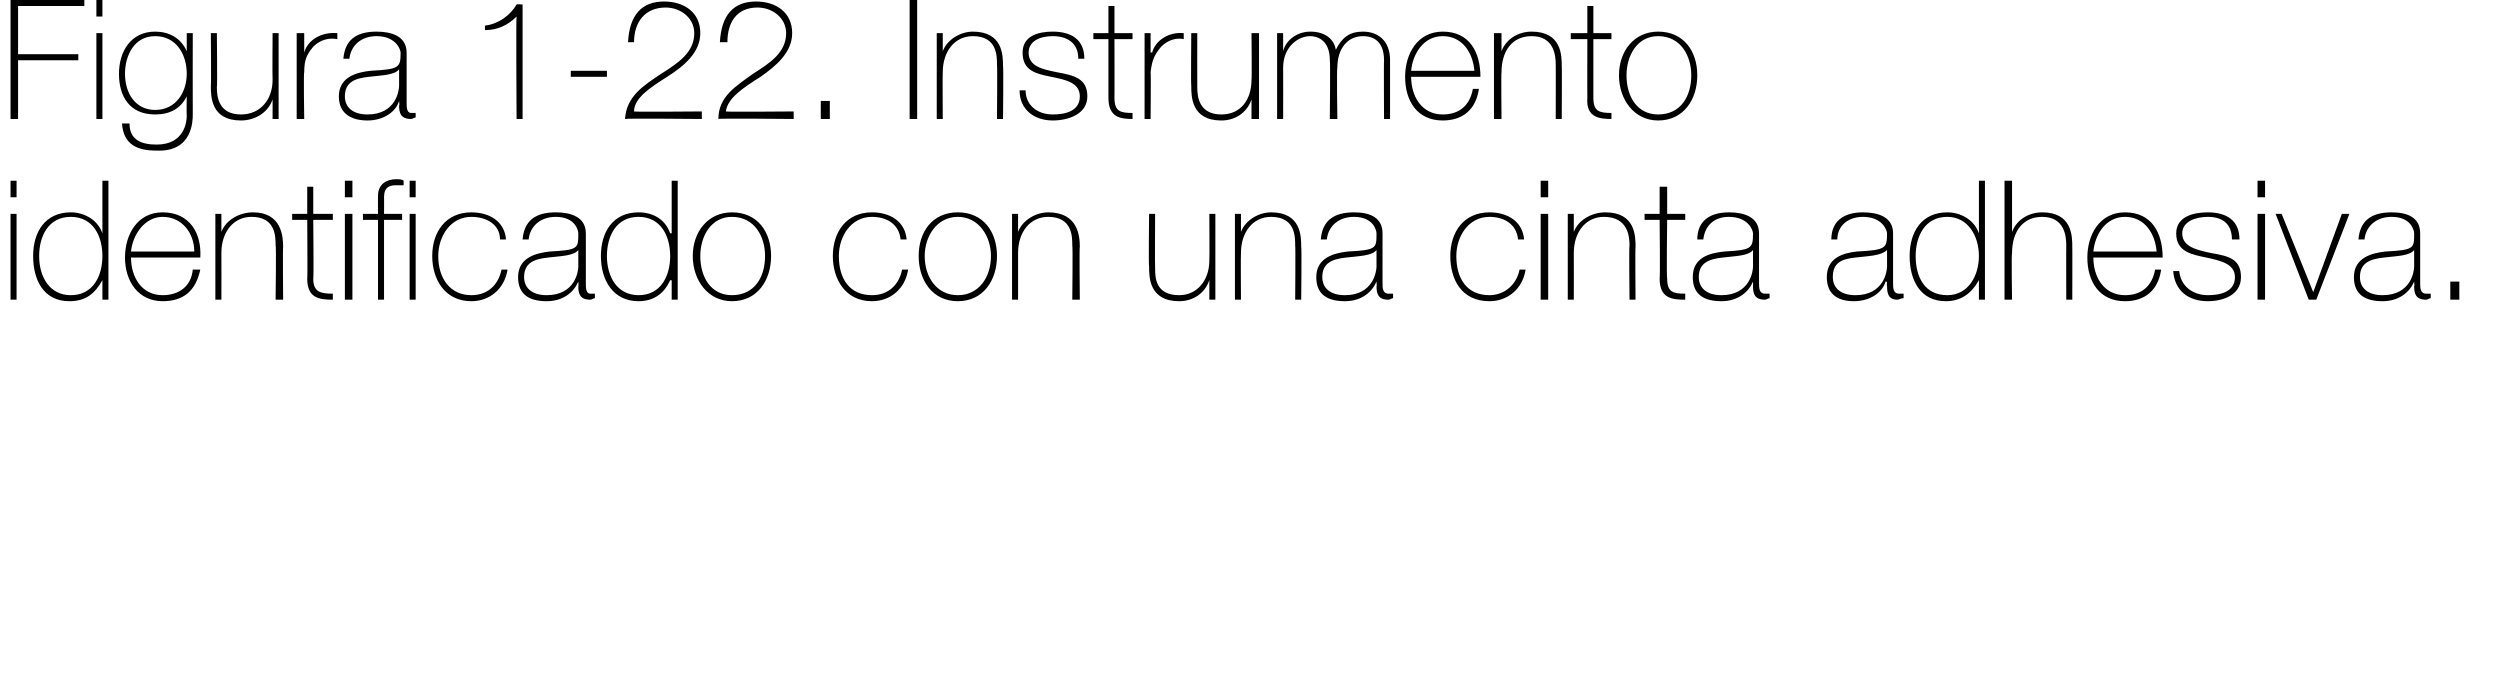
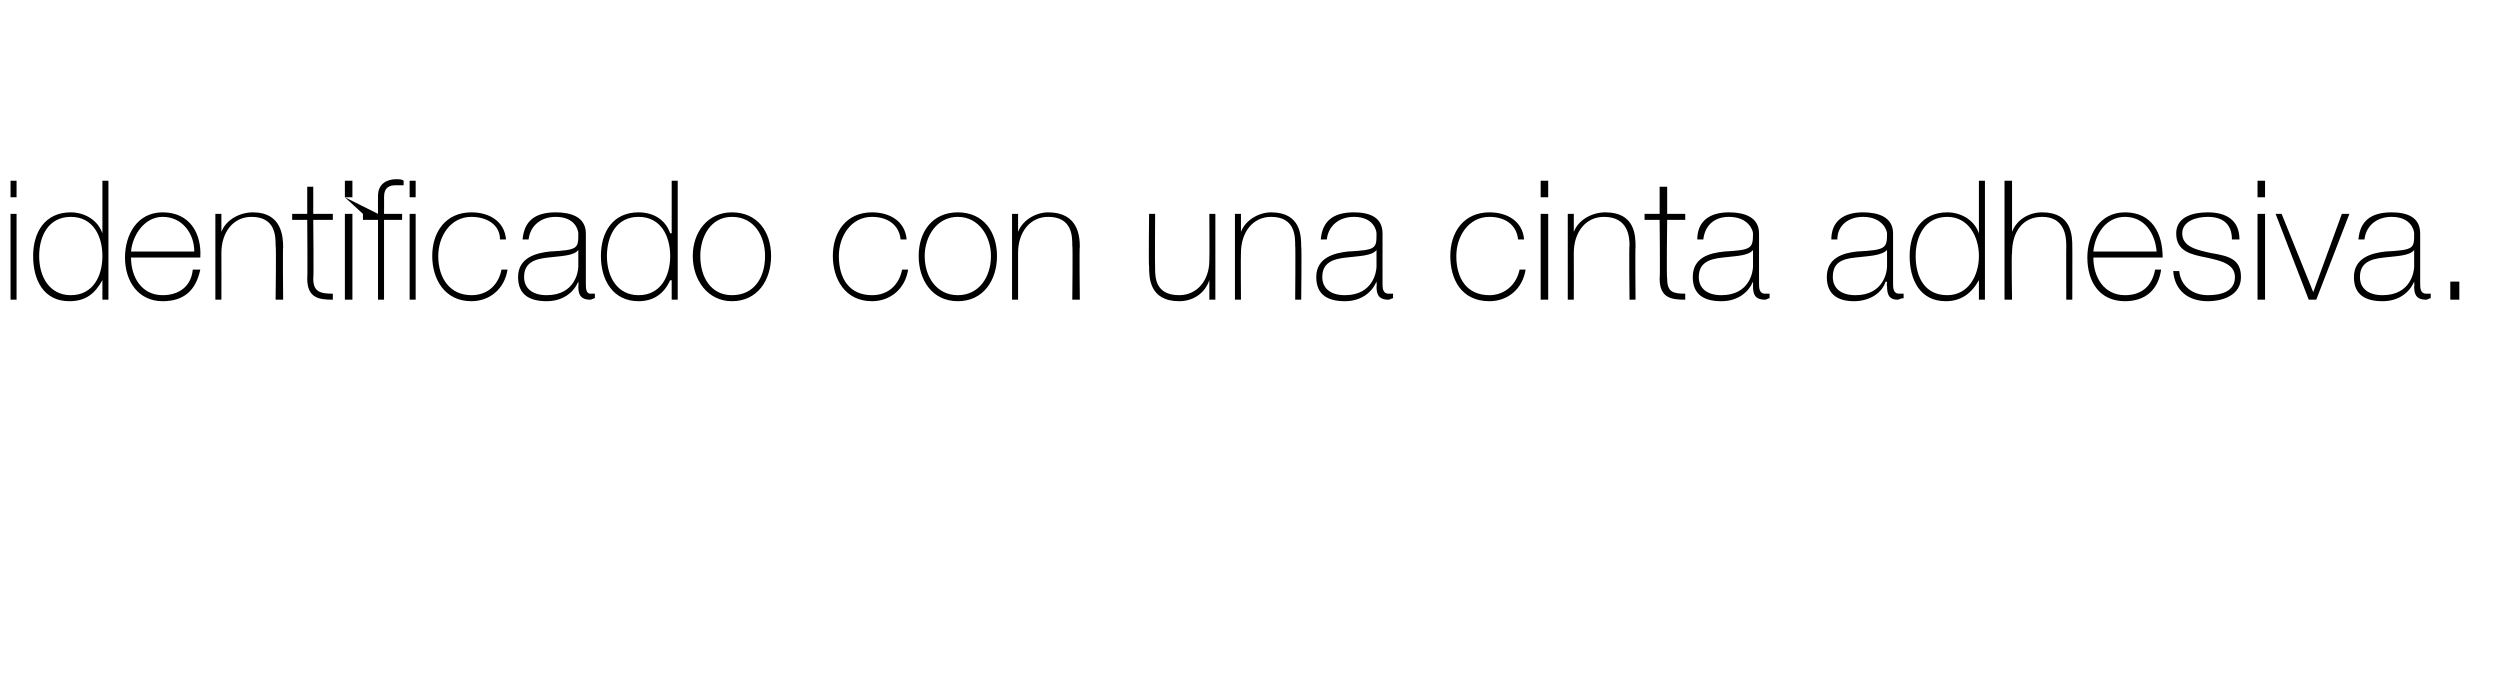
<svg xmlns="http://www.w3.org/2000/svg" version="1.1" width="166px" height="45.1px" viewBox="0 0 166 45.1">
  <desc>Figura 1-22 Instrumento identificado con una cinta adhesiva</desc>
  <defs />
  <g id="Polygon27637">
-     <path d="M 0.7 19.9 L 0.7 14.2 L 1.1 14.2 L 1.1 19.9 L 0.7 19.9 Z M 0.7 13.1 L 0.7 12 L 1.1 12 L 1.1 13.1 L 0.7 13.1 Z M 6.8 17 C 6.8 15.7 6.2 14.4 4.7 14.4 C 3.2 14.4 2.6 15.7 2.6 17 C 2.6 18.4 3.3 19.6 4.7 19.6 C 6.2 19.6 6.8 18.3 6.8 17 Z M 6.8 18.6 C 6.8 18.6 6.81 18.64 6.8 18.6 C 6.3 19.5 5.7 20 4.6 20 C 2.9 20 2.2 18.6 2.2 17 C 2.2 15.4 3 14.1 4.7 14.1 C 5.6 14.1 6.5 14.6 6.8 15.5 C 6.81 15.46 6.8 15.5 6.8 15.5 L 6.8 12 L 7.2 12 L 7.2 19.9 L 6.8 19.9 L 6.8 18.6 Z M 8.7 17.1 C 8.7 18.4 9.4 19.6 10.8 19.6 C 11.9 19.6 12.7 19 12.8 17.9 C 12.8 17.9 13.3 17.9 13.3 17.9 C 13 19.3 12.2 20 10.8 20 C 9.2 20 8.3 18.7 8.3 17.1 C 8.3 15.6 9.1 14.1 10.8 14.1 C 12.6 14.1 13.4 15.5 13.3 17.1 C 13.3 17.1 8.7 17.1 8.7 17.1 Z M 12.9 16.7 C 12.9 15.5 12.1 14.4 10.8 14.4 C 9.6 14.4 8.8 15.6 8.7 16.7 C 8.7 16.7 12.9 16.7 12.9 16.7 Z M 14.3 14.2 L 14.7 14.2 L 14.7 15.4 C 14.7 15.4 14.73 15.41 14.7 15.4 C 15 14.6 15.9 14.1 16.8 14.1 C 18.7 14.1 18.8 15.7 18.8 16.4 C 18.77 16.36 18.8 19.9 18.8 19.9 L 18.3 19.9 C 18.3 19.9 18.35 16.28 18.3 16.3 C 18.3 15.7 18.3 14.4 16.7 14.4 C 15.5 14.4 14.7 15.4 14.7 16.8 C 14.71 16.8 14.7 19.9 14.7 19.9 L 14.3 19.9 L 14.3 14.2 Z M 22.1 14.6 L 20.8 14.6 C 20.8 14.6 20.84 18.51 20.8 18.5 C 20.8 19.4 21.3 19.5 22.1 19.5 C 22.1 19.5 22.1 19.9 22.1 19.9 C 21.2 19.9 20.4 19.8 20.4 18.5 C 20.43 18.51 20.4 14.6 20.4 14.6 L 19.4 14.6 L 19.4 14.2 L 20.4 14.2 L 20.4 12.4 L 20.8 12.4 L 20.8 14.2 L 22.1 14.2 L 22.1 14.6 Z M 22.9 19.9 L 22.9 14.2 L 23.4 14.2 L 23.4 19.9 L 22.9 19.9 Z M 22.9 13.1 L 22.9 12 L 23.4 12 L 23.4 13.1 L 22.9 13.1 Z M 24.1 14.2 L 25.1 14.2 C 25.1 14.2 25.09 13.03 25.1 13 C 25.1 12.2 25.7 11.9 26.3 11.9 C 26.5 11.9 26.7 11.9 26.8 12 C 26.8 12 26.8 12.3 26.8 12.3 C 26.7 12.3 26.5 12.3 26.3 12.3 C 25.9 12.3 25.5 12.4 25.5 13.1 C 25.51 13.07 25.5 14.2 25.5 14.2 L 26.7 14.2 L 26.7 14.6 L 25.5 14.6 L 25.5 19.9 L 25.1 19.9 L 25.1 14.6 L 24.1 14.6 L 24.1 14.2 Z M 27.2 12 L 27.6 12 L 27.6 13.1 L 27.2 13.1 L 27.2 12 Z M 27.2 14.2 L 27.6 14.2 L 27.6 19.9 L 27.2 19.9 L 27.2 14.2 Z M 33.2 15.9 C 33.2 14.9 32.3 14.4 31.3 14.4 C 29.9 14.4 29.1 15.7 29.1 17 C 29.1 18.5 29.9 19.6 31.3 19.6 C 32.4 19.6 33.1 18.9 33.3 17.9 C 33.3 17.9 33.7 17.9 33.7 17.9 C 33.5 19.2 32.5 20 31.3 20 C 29.5 20 28.7 18.5 28.7 17 C 28.7 15.4 29.6 14.1 31.3 14.1 C 32.5 14.1 33.5 14.7 33.6 15.9 C 33.6 15.9 33.2 15.9 33.2 15.9 Z M 38.4 16.6 C 38.1 17 37.2 17 36.4 17.1 C 35.4 17.2 34.8 17.5 34.8 18.4 C 34.8 19.1 35.3 19.6 36.3 19.6 C 38.2 19.6 38.4 18 38.4 17.7 C 38.4 17.7 38.4 16.6 38.4 16.6 Z M 38.9 18.8 C 38.9 19.1 38.9 19.5 39.2 19.5 C 39.3 19.5 39.4 19.5 39.5 19.5 C 39.5 19.5 39.5 19.8 39.5 19.8 C 39.4 19.8 39.3 19.9 39.2 19.9 C 38.5 19.9 38.4 19.5 38.4 19 C 38.43 19.03 38.4 18.7 38.4 18.7 C 38.4 18.7 38.41 18.73 38.4 18.7 C 38.1 19.4 37.4 20 36.3 20 C 35.2 20 34.4 19.6 34.4 18.4 C 34.4 17.1 35.6 16.8 36.5 16.7 C 38.4 16.6 38.4 16.5 38.4 15.5 C 38.4 15.3 38.2 14.4 36.9 14.4 C 35.9 14.4 35.2 15 35.1 15.9 C 35.1 15.9 34.7 15.9 34.7 15.9 C 34.8 14.7 35.5 14.1 36.9 14.1 C 37.9 14.1 38.9 14.4 38.9 15.5 C 38.9 15.5 38.9 18.8 38.9 18.8 Z M 44.5 17 C 44.5 15.7 43.9 14.4 42.4 14.4 C 40.9 14.4 40.3 15.7 40.3 17 C 40.3 18.4 41 19.6 42.4 19.6 C 43.9 19.6 44.5 18.3 44.5 17 Z M 44.6 18.6 C 44.6 18.6 44.53 18.64 44.5 18.6 C 44.1 19.5 43.4 20 42.4 20 C 40.7 20 39.9 18.6 39.9 17 C 39.9 15.4 40.7 14.1 42.4 14.1 C 43.4 14.1 44.2 14.6 44.5 15.5 C 44.53 15.46 44.6 15.5 44.6 15.5 L 44.6 12 L 45 12 L 45 19.9 L 44.6 19.9 L 44.6 18.6 Z M 48.6 14.1 C 50.3 14.1 51.2 15.4 51.2 17 C 51.2 18.6 50.3 20 48.6 20 C 47 20 46 18.6 46 17 C 46 15.4 47 14.1 48.6 14.1 Z M 48.6 19.6 C 50.1 19.6 50.8 18.4 50.8 17 C 50.8 15.7 50.1 14.4 48.6 14.4 C 47.2 14.4 46.5 15.7 46.5 17 C 46.5 18.4 47.2 19.6 48.6 19.6 Z M 59.8 15.9 C 59.7 14.9 58.9 14.4 57.9 14.4 C 56.5 14.4 55.7 15.7 55.7 17 C 55.7 18.5 56.4 19.6 57.9 19.6 C 59 19.6 59.7 18.9 59.9 17.9 C 59.9 17.9 60.3 17.9 60.3 17.9 C 60.1 19.2 59.1 20 57.9 20 C 56.1 20 55.3 18.5 55.3 17 C 55.3 15.4 56.2 14.1 57.9 14.1 C 59.1 14.1 60.1 14.7 60.2 15.9 C 60.2 15.9 59.8 15.9 59.8 15.9 Z M 63.6 14.1 C 65.3 14.1 66.2 15.4 66.2 17 C 66.2 18.6 65.3 20 63.6 20 C 61.9 20 61 18.6 61 17 C 61 15.4 61.9 14.1 63.6 14.1 Z M 63.6 19.6 C 65 19.6 65.8 18.4 65.8 17 C 65.8 15.7 65 14.4 63.6 14.4 C 62.2 14.4 61.4 15.7 61.4 17 C 61.4 18.4 62.2 19.6 63.6 19.6 Z M 67.2 14.2 L 67.6 14.2 L 67.6 15.4 C 67.6 15.4 67.62 15.41 67.6 15.4 C 67.9 14.6 68.8 14.1 69.6 14.1 C 71.6 14.1 71.7 15.7 71.7 16.4 C 71.66 16.36 71.7 19.9 71.7 19.9 L 71.2 19.9 C 71.2 19.9 71.24 16.28 71.2 16.3 C 71.2 15.7 71.2 14.4 69.6 14.4 C 68.4 14.4 67.6 15.4 67.6 16.8 C 67.6 16.8 67.6 19.9 67.6 19.9 L 67.2 19.9 L 67.2 14.2 Z M 80.7 19.9 L 80.3 19.9 L 80.3 18.6 C 80.3 18.6 80.3 18.64 80.3 18.6 C 80 19.5 79.2 20 78.3 20 C 76.3 20 76.3 18.4 76.3 17.7 C 76.26 17.7 76.3 14.2 76.3 14.2 L 76.7 14.2 C 76.7 14.2 76.68 17.78 76.7 17.8 C 76.7 18.4 76.7 19.6 78.3 19.6 C 79.5 19.6 80.3 18.6 80.3 17.3 C 80.32 17.26 80.3 14.2 80.3 14.2 L 80.7 14.2 L 80.7 19.9 Z M 82 14.2 L 82.4 14.2 L 82.4 15.4 C 82.4 15.4 82.41 15.41 82.4 15.4 C 82.7 14.6 83.6 14.1 84.4 14.1 C 86.4 14.1 86.4 15.7 86.4 16.4 C 86.44 16.36 86.4 19.9 86.4 19.9 L 86 19.9 C 86 19.9 86.03 16.28 86 16.3 C 86 15.7 86 14.4 84.4 14.4 C 83.2 14.4 82.4 15.4 82.4 16.8 C 82.38 16.8 82.4 19.9 82.4 19.9 L 82 19.9 L 82 14.2 Z M 91.4 16.6 C 91.1 17 90.2 17 89.4 17.1 C 88.4 17.2 87.8 17.5 87.8 18.4 C 87.8 19.1 88.3 19.6 89.3 19.6 C 91.2 19.6 91.4 18 91.4 17.7 C 91.4 17.7 91.4 16.6 91.4 16.6 Z M 91.8 18.8 C 91.8 19.1 91.8 19.5 92.2 19.5 C 92.3 19.5 92.4 19.5 92.5 19.5 C 92.5 19.5 92.5 19.8 92.5 19.8 C 92.4 19.8 92.3 19.9 92.2 19.9 C 91.5 19.9 91.4 19.5 91.4 19 C 91.43 19.03 91.4 18.7 91.4 18.7 C 91.4 18.7 91.41 18.73 91.4 18.7 C 91.1 19.4 90.4 20 89.3 20 C 88.2 20 87.4 19.6 87.4 18.4 C 87.4 17.1 88.6 16.8 89.5 16.7 C 91.4 16.6 91.4 16.5 91.4 15.5 C 91.4 15.3 91.2 14.4 89.9 14.4 C 88.9 14.4 88.2 15 88.1 15.9 C 88.1 15.9 87.7 15.9 87.7 15.9 C 87.8 14.7 88.5 14.1 89.9 14.1 C 90.9 14.1 91.8 14.4 91.8 15.5 C 91.8 15.5 91.8 18.8 91.8 18.8 Z M 100.8 15.9 C 100.7 14.9 99.9 14.4 98.9 14.4 C 97.5 14.4 96.7 15.7 96.7 17 C 96.7 18.5 97.4 19.6 98.9 19.6 C 99.9 19.6 100.7 18.9 100.9 17.9 C 100.9 17.9 101.3 17.9 101.3 17.9 C 101.1 19.2 100.1 20 98.9 20 C 97 20 96.3 18.5 96.3 17 C 96.3 15.4 97.2 14.1 98.9 14.1 C 100.1 14.1 101.1 14.7 101.2 15.9 C 101.2 15.9 100.8 15.9 100.8 15.9 Z M 102.3 19.9 L 102.3 14.2 L 102.8 14.2 L 102.8 19.9 L 102.3 19.9 Z M 102.3 13.1 L 102.3 12 L 102.8 12 L 102.8 13.1 L 102.3 13.1 Z M 104.1 14.2 L 104.5 14.2 L 104.5 15.4 C 104.5 15.4 104.54 15.41 104.5 15.4 C 104.8 14.6 105.7 14.1 106.6 14.1 C 108.6 14.1 108.6 15.7 108.6 16.4 C 108.57 16.36 108.6 19.9 108.6 19.9 L 108.2 19.9 C 108.2 19.9 108.16 16.28 108.2 16.3 C 108.2 15.7 108.1 14.4 106.5 14.4 C 105.3 14.4 104.5 15.4 104.5 16.8 C 104.51 16.8 104.5 19.9 104.5 19.9 L 104.1 19.9 L 104.1 14.2 Z M 111.9 14.6 L 110.7 14.6 C 110.7 14.6 110.65 18.51 110.7 18.5 C 110.7 19.4 111.1 19.5 111.9 19.5 C 111.9 19.5 111.9 19.9 111.9 19.9 C 111 19.9 110.2 19.8 110.2 18.5 C 110.24 18.51 110.2 14.6 110.2 14.6 L 109.2 14.6 L 109.2 14.2 L 110.2 14.2 L 110.2 12.4 L 110.7 12.4 L 110.7 14.2 L 111.9 14.2 L 111.9 14.6 Z M 116.4 16.6 C 116.1 17 115.2 17 114.4 17.1 C 113.4 17.2 112.8 17.5 112.8 18.4 C 112.8 19.1 113.3 19.6 114.3 19.6 C 116.2 19.6 116.4 18 116.4 17.7 C 116.4 17.7 116.4 16.6 116.4 16.6 Z M 116.8 18.8 C 116.8 19.1 116.8 19.5 117.2 19.5 C 117.3 19.5 117.4 19.5 117.5 19.5 C 117.5 19.5 117.5 19.8 117.5 19.8 C 117.4 19.8 117.3 19.9 117.2 19.9 C 116.5 19.9 116.4 19.5 116.4 19 C 116.41 19.03 116.4 18.7 116.4 18.7 C 116.4 18.7 116.38 18.73 116.4 18.7 C 116.1 19.4 115.4 20 114.3 20 C 113.2 20 112.4 19.6 112.4 18.4 C 112.4 17.1 113.5 16.8 114.5 16.7 C 116.3 16.6 116.4 16.5 116.4 15.5 C 116.4 15.3 116.1 14.4 114.8 14.4 C 113.8 14.4 113.2 15 113.1 15.9 C 113.1 15.9 112.7 15.9 112.7 15.9 C 112.7 14.7 113.5 14.1 114.8 14.1 C 115.8 14.1 116.8 14.4 116.8 15.5 C 116.8 15.5 116.8 18.8 116.8 18.8 Z M 125.3 16.6 C 124.9 17 124 17 123.2 17.1 C 122.2 17.2 121.7 17.5 121.7 18.4 C 121.7 19.1 122.2 19.6 123.2 19.6 C 125.1 19.6 125.3 18 125.3 17.7 C 125.3 17.7 125.3 16.6 125.3 16.6 Z M 125.7 18.8 C 125.7 19.1 125.7 19.5 126.1 19.5 C 126.1 19.5 126.2 19.5 126.4 19.5 C 126.4 19.5 126.4 19.8 126.4 19.8 C 126.2 19.8 126.1 19.9 126 19.9 C 125.4 19.9 125.3 19.5 125.3 19 C 125.27 19.03 125.3 18.7 125.3 18.7 C 125.3 18.7 125.25 18.73 125.2 18.7 C 125 19.4 124.2 20 123.1 20 C 122.1 20 121.3 19.6 121.3 18.4 C 121.3 17.1 122.4 16.8 123.3 16.7 C 125.2 16.6 125.3 16.5 125.3 15.5 C 125.3 15.3 125 14.4 123.7 14.4 C 122.7 14.4 122 15 122 15.9 C 122 15.9 121.6 15.9 121.6 15.9 C 121.6 14.7 122.4 14.1 123.7 14.1 C 124.7 14.1 125.7 14.4 125.7 15.5 C 125.7 15.5 125.7 18.8 125.7 18.8 Z M 131.4 17 C 131.4 15.7 130.7 14.4 129.3 14.4 C 127.8 14.4 127.2 15.7 127.2 17 C 127.2 18.4 127.8 19.6 129.3 19.6 C 130.7 19.6 131.4 18.3 131.4 17 Z M 131.4 18.6 C 131.4 18.6 131.36 18.64 131.4 18.6 C 130.9 19.5 130.2 20 129.2 20 C 127.5 20 126.8 18.6 126.8 17 C 126.8 15.4 127.6 14.1 129.3 14.1 C 130.2 14.1 131.1 14.6 131.4 15.5 C 131.36 15.46 131.4 15.5 131.4 15.5 L 131.4 12 L 131.8 12 L 131.8 19.9 L 131.4 19.9 L 131.4 18.6 Z M 133.6 12 L 133.6 15.4 C 133.6 15.4 133.57 15.41 133.6 15.4 C 133.9 14.6 134.7 14.1 135.6 14.1 C 137.6 14.1 137.6 15.7 137.6 16.4 C 137.61 16.36 137.6 19.9 137.6 19.9 L 137.2 19.9 C 137.2 19.9 137.19 16.28 137.2 16.3 C 137.2 15.7 137.1 14.4 135.6 14.4 C 134.3 14.4 133.6 15.4 133.6 16.8 C 133.55 16.8 133.6 19.9 133.6 19.9 L 133.1 19.9 L 133.1 12 L 133.6 12 Z M 139 17.1 C 139 18.4 139.7 19.6 141.1 19.6 C 142.2 19.6 142.9 19 143.1 17.9 C 143.1 17.9 143.5 17.9 143.5 17.9 C 143.3 19.3 142.4 20 141.1 20 C 139.4 20 138.6 18.7 138.6 17.1 C 138.6 15.6 139.4 14.1 141.1 14.1 C 142.9 14.1 143.6 15.5 143.6 17.1 C 143.6 17.1 139 17.1 139 17.1 Z M 143.2 16.7 C 143.1 15.5 142.4 14.4 141.1 14.4 C 139.8 14.4 139.1 15.6 139 16.7 C 139 16.7 143.2 16.7 143.2 16.7 Z M 144.7 18 C 144.8 19 145.6 19.6 146.6 19.6 C 147.4 19.6 148.4 19.4 148.4 18.4 C 148.4 17.5 147.4 17.3 146.5 17.1 C 145.5 16.9 144.5 16.7 144.5 15.5 C 144.5 14.4 145.6 14.1 146.6 14.1 C 147.8 14.1 148.7 14.6 148.7 15.9 C 148.7 15.9 148.2 15.9 148.2 15.9 C 148.2 14.8 147.5 14.4 146.6 14.4 C 145.8 14.4 144.9 14.7 144.9 15.5 C 144.9 16.4 145.9 16.6 146.8 16.8 C 148 17 148.8 17.2 148.8 18.4 C 148.8 19.6 147.6 20 146.6 20 C 145.3 20 144.4 19.3 144.3 18 C 144.3 18 144.7 18 144.7 18 Z M 149.9 19.9 L 149.9 14.2 L 150.4 14.2 L 150.4 19.9 L 149.9 19.9 Z M 149.9 13.1 L 149.9 12 L 150.4 12 L 150.4 13.1 L 149.9 13.1 Z M 153.8 19.9 L 153.3 19.9 L 151.1 14.2 L 151.5 14.2 L 153.6 19.4 L 153.6 19.4 L 155.5 14.2 L 156 14.2 L 153.8 19.9 Z M 160.3 16.6 C 160 17 159.1 17 158.3 17.1 C 157.3 17.2 156.7 17.5 156.7 18.4 C 156.7 19.1 157.2 19.6 158.2 19.6 C 160.1 19.6 160.3 18 160.3 17.7 C 160.3 17.7 160.3 16.6 160.3 16.6 Z M 160.7 18.8 C 160.7 19.1 160.7 19.5 161.1 19.5 C 161.2 19.5 161.3 19.5 161.4 19.5 C 161.4 19.5 161.4 19.8 161.4 19.8 C 161.3 19.8 161.2 19.9 161.1 19.9 C 160.4 19.9 160.3 19.5 160.3 19 C 160.33 19.03 160.3 18.7 160.3 18.7 C 160.3 18.7 160.3 18.73 160.3 18.7 C 160 19.4 159.3 20 158.2 20 C 157.1 20 156.3 19.6 156.3 18.4 C 156.3 17.1 157.5 16.8 158.4 16.7 C 160.3 16.6 160.3 16.5 160.3 15.5 C 160.3 15.3 160.1 14.4 158.8 14.4 C 157.8 14.4 157.1 15 157 15.9 C 157 15.9 156.6 15.9 156.6 15.9 C 156.7 14.7 157.4 14.1 158.8 14.1 C 159.8 14.1 160.7 14.4 160.7 15.5 C 160.7 15.5 160.7 18.8 160.7 18.8 Z M 162.7 19.9 L 162.7 18.7 L 163.3 18.7 L 163.3 19.9 L 162.7 19.9 Z " stroke="none" fill="#000" />
+     <path d="M 0.7 19.9 L 0.7 14.2 L 1.1 14.2 L 1.1 19.9 L 0.7 19.9 Z M 0.7 13.1 L 0.7 12 L 1.1 12 L 1.1 13.1 L 0.7 13.1 Z M 6.8 17 C 6.8 15.7 6.2 14.4 4.7 14.4 C 3.2 14.4 2.6 15.7 2.6 17 C 2.6 18.4 3.3 19.6 4.7 19.6 C 6.2 19.6 6.8 18.3 6.8 17 Z M 6.8 18.6 C 6.8 18.6 6.81 18.64 6.8 18.6 C 6.3 19.5 5.7 20 4.6 20 C 2.9 20 2.2 18.6 2.2 17 C 2.2 15.4 3 14.1 4.7 14.1 C 5.6 14.1 6.5 14.6 6.8 15.5 C 6.81 15.46 6.8 15.5 6.8 15.5 L 6.8 12 L 7.2 12 L 7.2 19.9 L 6.8 19.9 L 6.8 18.6 Z M 8.7 17.1 C 8.7 18.4 9.4 19.6 10.8 19.6 C 11.9 19.6 12.7 19 12.8 17.9 C 12.8 17.9 13.3 17.9 13.3 17.9 C 13 19.3 12.2 20 10.8 20 C 9.2 20 8.3 18.7 8.3 17.1 C 8.3 15.6 9.1 14.1 10.8 14.1 C 12.6 14.1 13.4 15.5 13.3 17.1 C 13.3 17.1 8.7 17.1 8.7 17.1 Z M 12.9 16.7 C 12.9 15.5 12.1 14.4 10.8 14.4 C 9.6 14.4 8.8 15.6 8.7 16.7 C 8.7 16.7 12.9 16.7 12.9 16.7 Z M 14.3 14.2 L 14.7 14.2 L 14.7 15.4 C 14.7 15.4 14.73 15.41 14.7 15.4 C 15 14.6 15.9 14.1 16.8 14.1 C 18.7 14.1 18.8 15.7 18.8 16.4 C 18.77 16.36 18.8 19.9 18.8 19.9 L 18.3 19.9 C 18.3 19.9 18.35 16.28 18.3 16.3 C 18.3 15.7 18.3 14.4 16.7 14.4 C 15.5 14.4 14.7 15.4 14.7 16.8 C 14.71 16.8 14.7 19.9 14.7 19.9 L 14.3 19.9 L 14.3 14.2 Z M 22.1 14.6 L 20.8 14.6 C 20.8 14.6 20.84 18.51 20.8 18.5 C 20.8 19.4 21.3 19.5 22.1 19.5 C 22.1 19.5 22.1 19.9 22.1 19.9 C 21.2 19.9 20.4 19.8 20.4 18.5 C 20.43 18.51 20.4 14.6 20.4 14.6 L 19.4 14.6 L 19.4 14.2 L 20.4 14.2 L 20.4 12.4 L 20.8 12.4 L 20.8 14.2 L 22.1 14.2 L 22.1 14.6 Z M 22.9 19.9 L 22.9 14.2 L 23.4 14.2 L 23.4 19.9 L 22.9 19.9 Z M 22.9 13.1 L 22.9 12 L 23.4 12 L 23.4 13.1 L 22.9 13.1 Z L 25.1 14.2 C 25.1 14.2 25.09 13.03 25.1 13 C 25.1 12.2 25.7 11.9 26.3 11.9 C 26.5 11.9 26.7 11.9 26.8 12 C 26.8 12 26.8 12.3 26.8 12.3 C 26.7 12.3 26.5 12.3 26.3 12.3 C 25.9 12.3 25.5 12.4 25.5 13.1 C 25.51 13.07 25.5 14.2 25.5 14.2 L 26.7 14.2 L 26.7 14.6 L 25.5 14.6 L 25.5 19.9 L 25.1 19.9 L 25.1 14.6 L 24.1 14.6 L 24.1 14.2 Z M 27.2 12 L 27.6 12 L 27.6 13.1 L 27.2 13.1 L 27.2 12 Z M 27.2 14.2 L 27.6 14.2 L 27.6 19.9 L 27.2 19.9 L 27.2 14.2 Z M 33.2 15.9 C 33.2 14.9 32.3 14.4 31.3 14.4 C 29.9 14.4 29.1 15.7 29.1 17 C 29.1 18.5 29.9 19.6 31.3 19.6 C 32.4 19.6 33.1 18.9 33.3 17.9 C 33.3 17.9 33.7 17.9 33.7 17.9 C 33.5 19.2 32.5 20 31.3 20 C 29.5 20 28.7 18.5 28.7 17 C 28.7 15.4 29.6 14.1 31.3 14.1 C 32.5 14.1 33.5 14.7 33.6 15.9 C 33.6 15.9 33.2 15.9 33.2 15.9 Z M 38.4 16.6 C 38.1 17 37.2 17 36.4 17.1 C 35.4 17.2 34.8 17.5 34.8 18.4 C 34.8 19.1 35.3 19.6 36.3 19.6 C 38.2 19.6 38.4 18 38.4 17.7 C 38.4 17.7 38.4 16.6 38.4 16.6 Z M 38.9 18.8 C 38.9 19.1 38.9 19.5 39.2 19.5 C 39.3 19.5 39.4 19.5 39.5 19.5 C 39.5 19.5 39.5 19.8 39.5 19.8 C 39.4 19.8 39.3 19.9 39.2 19.9 C 38.5 19.9 38.4 19.5 38.4 19 C 38.43 19.03 38.4 18.7 38.4 18.7 C 38.4 18.7 38.41 18.73 38.4 18.7 C 38.1 19.4 37.4 20 36.3 20 C 35.2 20 34.4 19.6 34.4 18.4 C 34.4 17.1 35.6 16.8 36.5 16.7 C 38.4 16.6 38.4 16.5 38.4 15.5 C 38.4 15.3 38.2 14.4 36.9 14.4 C 35.9 14.4 35.2 15 35.1 15.9 C 35.1 15.9 34.7 15.9 34.7 15.9 C 34.8 14.7 35.5 14.1 36.9 14.1 C 37.9 14.1 38.9 14.4 38.9 15.5 C 38.9 15.5 38.9 18.8 38.9 18.8 Z M 44.5 17 C 44.5 15.7 43.9 14.4 42.4 14.4 C 40.9 14.4 40.3 15.7 40.3 17 C 40.3 18.4 41 19.6 42.4 19.6 C 43.9 19.6 44.5 18.3 44.5 17 Z M 44.6 18.6 C 44.6 18.6 44.53 18.64 44.5 18.6 C 44.1 19.5 43.4 20 42.4 20 C 40.7 20 39.9 18.6 39.9 17 C 39.9 15.4 40.7 14.1 42.4 14.1 C 43.4 14.1 44.2 14.6 44.5 15.5 C 44.53 15.46 44.6 15.5 44.6 15.5 L 44.6 12 L 45 12 L 45 19.9 L 44.6 19.9 L 44.6 18.6 Z M 48.6 14.1 C 50.3 14.1 51.2 15.4 51.2 17 C 51.2 18.6 50.3 20 48.6 20 C 47 20 46 18.6 46 17 C 46 15.4 47 14.1 48.6 14.1 Z M 48.6 19.6 C 50.1 19.6 50.8 18.4 50.8 17 C 50.8 15.7 50.1 14.4 48.6 14.4 C 47.2 14.4 46.5 15.7 46.5 17 C 46.5 18.4 47.2 19.6 48.6 19.6 Z M 59.8 15.9 C 59.7 14.9 58.9 14.4 57.9 14.4 C 56.5 14.4 55.7 15.7 55.7 17 C 55.7 18.5 56.4 19.6 57.9 19.6 C 59 19.6 59.7 18.9 59.9 17.9 C 59.9 17.9 60.3 17.9 60.3 17.9 C 60.1 19.2 59.1 20 57.9 20 C 56.1 20 55.3 18.5 55.3 17 C 55.3 15.4 56.2 14.1 57.9 14.1 C 59.1 14.1 60.1 14.7 60.2 15.9 C 60.2 15.9 59.8 15.9 59.8 15.9 Z M 63.6 14.1 C 65.3 14.1 66.2 15.4 66.2 17 C 66.2 18.6 65.3 20 63.6 20 C 61.9 20 61 18.6 61 17 C 61 15.4 61.9 14.1 63.6 14.1 Z M 63.6 19.6 C 65 19.6 65.8 18.4 65.8 17 C 65.8 15.7 65 14.4 63.6 14.4 C 62.2 14.4 61.4 15.7 61.4 17 C 61.4 18.4 62.2 19.6 63.6 19.6 Z M 67.2 14.2 L 67.6 14.2 L 67.6 15.4 C 67.6 15.4 67.62 15.41 67.6 15.4 C 67.9 14.6 68.8 14.1 69.6 14.1 C 71.6 14.1 71.7 15.7 71.7 16.4 C 71.66 16.36 71.7 19.9 71.7 19.9 L 71.2 19.9 C 71.2 19.9 71.24 16.28 71.2 16.3 C 71.2 15.7 71.2 14.4 69.6 14.4 C 68.4 14.4 67.6 15.4 67.6 16.8 C 67.6 16.8 67.6 19.9 67.6 19.9 L 67.2 19.9 L 67.2 14.2 Z M 80.7 19.9 L 80.3 19.9 L 80.3 18.6 C 80.3 18.6 80.3 18.64 80.3 18.6 C 80 19.5 79.2 20 78.3 20 C 76.3 20 76.3 18.4 76.3 17.7 C 76.26 17.7 76.3 14.2 76.3 14.2 L 76.7 14.2 C 76.7 14.2 76.68 17.78 76.7 17.8 C 76.7 18.4 76.7 19.6 78.3 19.6 C 79.5 19.6 80.3 18.6 80.3 17.3 C 80.32 17.26 80.3 14.2 80.3 14.2 L 80.7 14.2 L 80.7 19.9 Z M 82 14.2 L 82.4 14.2 L 82.4 15.4 C 82.4 15.4 82.41 15.41 82.4 15.4 C 82.7 14.6 83.6 14.1 84.4 14.1 C 86.4 14.1 86.4 15.7 86.4 16.4 C 86.44 16.36 86.4 19.9 86.4 19.9 L 86 19.9 C 86 19.9 86.03 16.28 86 16.3 C 86 15.7 86 14.4 84.4 14.4 C 83.2 14.4 82.4 15.4 82.4 16.8 C 82.38 16.8 82.4 19.9 82.4 19.9 L 82 19.9 L 82 14.2 Z M 91.4 16.6 C 91.1 17 90.2 17 89.4 17.1 C 88.4 17.2 87.8 17.5 87.8 18.4 C 87.8 19.1 88.3 19.6 89.3 19.6 C 91.2 19.6 91.4 18 91.4 17.7 C 91.4 17.7 91.4 16.6 91.4 16.6 Z M 91.8 18.8 C 91.8 19.1 91.8 19.5 92.2 19.5 C 92.3 19.5 92.4 19.5 92.5 19.5 C 92.5 19.5 92.5 19.8 92.5 19.8 C 92.4 19.8 92.3 19.9 92.2 19.9 C 91.5 19.9 91.4 19.5 91.4 19 C 91.43 19.03 91.4 18.7 91.4 18.7 C 91.4 18.7 91.41 18.73 91.4 18.7 C 91.1 19.4 90.4 20 89.3 20 C 88.2 20 87.4 19.6 87.4 18.4 C 87.4 17.1 88.6 16.8 89.5 16.7 C 91.4 16.6 91.4 16.5 91.4 15.5 C 91.4 15.3 91.2 14.4 89.9 14.4 C 88.9 14.4 88.2 15 88.1 15.9 C 88.1 15.9 87.7 15.9 87.7 15.9 C 87.8 14.7 88.5 14.1 89.9 14.1 C 90.9 14.1 91.8 14.4 91.8 15.5 C 91.8 15.5 91.8 18.8 91.8 18.8 Z M 100.8 15.9 C 100.7 14.9 99.9 14.4 98.9 14.4 C 97.5 14.4 96.7 15.7 96.7 17 C 96.7 18.5 97.4 19.6 98.9 19.6 C 99.9 19.6 100.7 18.9 100.9 17.9 C 100.9 17.9 101.3 17.9 101.3 17.9 C 101.1 19.2 100.1 20 98.9 20 C 97 20 96.3 18.5 96.3 17 C 96.3 15.4 97.2 14.1 98.9 14.1 C 100.1 14.1 101.1 14.7 101.2 15.9 C 101.2 15.9 100.8 15.9 100.8 15.9 Z M 102.3 19.9 L 102.3 14.2 L 102.8 14.2 L 102.8 19.9 L 102.3 19.9 Z M 102.3 13.1 L 102.3 12 L 102.8 12 L 102.8 13.1 L 102.3 13.1 Z M 104.1 14.2 L 104.5 14.2 L 104.5 15.4 C 104.5 15.4 104.54 15.41 104.5 15.4 C 104.8 14.6 105.7 14.1 106.6 14.1 C 108.6 14.1 108.6 15.7 108.6 16.4 C 108.57 16.36 108.6 19.9 108.6 19.9 L 108.2 19.9 C 108.2 19.9 108.16 16.28 108.2 16.3 C 108.2 15.7 108.1 14.4 106.5 14.4 C 105.3 14.4 104.5 15.4 104.5 16.8 C 104.51 16.8 104.5 19.9 104.5 19.9 L 104.1 19.9 L 104.1 14.2 Z M 111.9 14.6 L 110.7 14.6 C 110.7 14.6 110.65 18.51 110.7 18.5 C 110.7 19.4 111.1 19.5 111.9 19.5 C 111.9 19.5 111.9 19.9 111.9 19.9 C 111 19.9 110.2 19.8 110.2 18.5 C 110.24 18.51 110.2 14.6 110.2 14.6 L 109.2 14.6 L 109.2 14.2 L 110.2 14.2 L 110.2 12.4 L 110.7 12.4 L 110.7 14.2 L 111.9 14.2 L 111.9 14.6 Z M 116.4 16.6 C 116.1 17 115.2 17 114.4 17.1 C 113.4 17.2 112.8 17.5 112.8 18.4 C 112.8 19.1 113.3 19.6 114.3 19.6 C 116.2 19.6 116.4 18 116.4 17.7 C 116.4 17.7 116.4 16.6 116.4 16.6 Z M 116.8 18.8 C 116.8 19.1 116.8 19.5 117.2 19.5 C 117.3 19.5 117.4 19.5 117.5 19.5 C 117.5 19.5 117.5 19.8 117.5 19.8 C 117.4 19.8 117.3 19.9 117.2 19.9 C 116.5 19.9 116.4 19.5 116.4 19 C 116.41 19.03 116.4 18.7 116.4 18.7 C 116.4 18.7 116.38 18.73 116.4 18.7 C 116.1 19.4 115.4 20 114.3 20 C 113.2 20 112.4 19.6 112.4 18.4 C 112.4 17.1 113.5 16.8 114.5 16.7 C 116.3 16.6 116.4 16.5 116.4 15.5 C 116.4 15.3 116.1 14.4 114.8 14.4 C 113.8 14.4 113.2 15 113.1 15.9 C 113.1 15.9 112.7 15.9 112.7 15.9 C 112.7 14.7 113.5 14.1 114.8 14.1 C 115.8 14.1 116.8 14.4 116.8 15.5 C 116.8 15.5 116.8 18.8 116.8 18.8 Z M 125.3 16.6 C 124.9 17 124 17 123.2 17.1 C 122.2 17.2 121.7 17.5 121.7 18.4 C 121.7 19.1 122.2 19.6 123.2 19.6 C 125.1 19.6 125.3 18 125.3 17.7 C 125.3 17.7 125.3 16.6 125.3 16.6 Z M 125.7 18.8 C 125.7 19.1 125.7 19.5 126.1 19.5 C 126.1 19.5 126.2 19.5 126.4 19.5 C 126.4 19.5 126.4 19.8 126.4 19.8 C 126.2 19.8 126.1 19.9 126 19.9 C 125.4 19.9 125.3 19.5 125.3 19 C 125.27 19.03 125.3 18.7 125.3 18.7 C 125.3 18.7 125.25 18.73 125.2 18.7 C 125 19.4 124.2 20 123.1 20 C 122.1 20 121.3 19.6 121.3 18.4 C 121.3 17.1 122.4 16.8 123.3 16.7 C 125.2 16.6 125.3 16.5 125.3 15.5 C 125.3 15.3 125 14.4 123.7 14.4 C 122.7 14.4 122 15 122 15.9 C 122 15.9 121.6 15.9 121.6 15.9 C 121.6 14.7 122.4 14.1 123.7 14.1 C 124.7 14.1 125.7 14.4 125.7 15.5 C 125.7 15.5 125.7 18.8 125.7 18.8 Z M 131.4 17 C 131.4 15.7 130.7 14.4 129.3 14.4 C 127.8 14.4 127.2 15.7 127.2 17 C 127.2 18.4 127.8 19.6 129.3 19.6 C 130.7 19.6 131.4 18.3 131.4 17 Z M 131.4 18.6 C 131.4 18.6 131.36 18.64 131.4 18.6 C 130.9 19.5 130.2 20 129.2 20 C 127.5 20 126.8 18.6 126.8 17 C 126.8 15.4 127.6 14.1 129.3 14.1 C 130.2 14.1 131.1 14.6 131.4 15.5 C 131.36 15.46 131.4 15.5 131.4 15.5 L 131.4 12 L 131.8 12 L 131.8 19.9 L 131.4 19.9 L 131.4 18.6 Z M 133.6 12 L 133.6 15.4 C 133.6 15.4 133.57 15.41 133.6 15.4 C 133.9 14.6 134.7 14.1 135.6 14.1 C 137.6 14.1 137.6 15.7 137.6 16.4 C 137.61 16.36 137.6 19.9 137.6 19.9 L 137.2 19.9 C 137.2 19.9 137.19 16.28 137.2 16.3 C 137.2 15.7 137.1 14.4 135.6 14.4 C 134.3 14.4 133.6 15.4 133.6 16.8 C 133.55 16.8 133.6 19.9 133.6 19.9 L 133.1 19.9 L 133.1 12 L 133.6 12 Z M 139 17.1 C 139 18.4 139.7 19.6 141.1 19.6 C 142.2 19.6 142.9 19 143.1 17.9 C 143.1 17.9 143.5 17.9 143.5 17.9 C 143.3 19.3 142.4 20 141.1 20 C 139.4 20 138.6 18.7 138.6 17.1 C 138.6 15.6 139.4 14.1 141.1 14.1 C 142.9 14.1 143.6 15.5 143.6 17.1 C 143.6 17.1 139 17.1 139 17.1 Z M 143.2 16.7 C 143.1 15.5 142.4 14.4 141.1 14.4 C 139.8 14.4 139.1 15.6 139 16.7 C 139 16.7 143.2 16.7 143.2 16.7 Z M 144.7 18 C 144.8 19 145.6 19.6 146.6 19.6 C 147.4 19.6 148.4 19.4 148.4 18.4 C 148.4 17.5 147.4 17.3 146.5 17.1 C 145.5 16.9 144.5 16.7 144.5 15.5 C 144.5 14.4 145.6 14.1 146.6 14.1 C 147.8 14.1 148.7 14.6 148.7 15.9 C 148.7 15.9 148.2 15.9 148.2 15.9 C 148.2 14.8 147.5 14.4 146.6 14.4 C 145.8 14.4 144.9 14.7 144.9 15.5 C 144.9 16.4 145.9 16.6 146.8 16.8 C 148 17 148.8 17.2 148.8 18.4 C 148.8 19.6 147.6 20 146.6 20 C 145.3 20 144.4 19.3 144.3 18 C 144.3 18 144.7 18 144.7 18 Z M 149.9 19.9 L 149.9 14.2 L 150.4 14.2 L 150.4 19.9 L 149.9 19.9 Z M 149.9 13.1 L 149.9 12 L 150.4 12 L 150.4 13.1 L 149.9 13.1 Z M 153.8 19.9 L 153.3 19.9 L 151.1 14.2 L 151.5 14.2 L 153.6 19.4 L 153.6 19.4 L 155.5 14.2 L 156 14.2 L 153.8 19.9 Z M 160.3 16.6 C 160 17 159.1 17 158.3 17.1 C 157.3 17.2 156.7 17.5 156.7 18.4 C 156.7 19.1 157.2 19.6 158.2 19.6 C 160.1 19.6 160.3 18 160.3 17.7 C 160.3 17.7 160.3 16.6 160.3 16.6 Z M 160.7 18.8 C 160.7 19.1 160.7 19.5 161.1 19.5 C 161.2 19.5 161.3 19.5 161.4 19.5 C 161.4 19.5 161.4 19.8 161.4 19.8 C 161.3 19.8 161.2 19.9 161.1 19.9 C 160.4 19.9 160.3 19.5 160.3 19 C 160.33 19.03 160.3 18.7 160.3 18.7 C 160.3 18.7 160.3 18.73 160.3 18.7 C 160 19.4 159.3 20 158.2 20 C 157.1 20 156.3 19.6 156.3 18.4 C 156.3 17.1 157.5 16.8 158.4 16.7 C 160.3 16.6 160.3 16.5 160.3 15.5 C 160.3 15.3 160.1 14.4 158.8 14.4 C 157.8 14.4 157.1 15 157 15.9 C 157 15.9 156.6 15.9 156.6 15.9 C 156.7 14.7 157.4 14.1 158.8 14.1 C 159.8 14.1 160.7 14.4 160.7 15.5 C 160.7 15.5 160.7 18.8 160.7 18.8 Z M 162.7 19.9 L 162.7 18.7 L 163.3 18.7 L 163.3 19.9 L 162.7 19.9 Z " stroke="none" fill="#000" />
  </g>
  <g id="Polygon27636">
-     <path d="M 1.2 4 L 1.2 7.9 L 0.7 7.9 L 0.7 0 L 5.6 0 L 5.6 0.4 L 1.2 0.4 L 1.2 3.6 L 5.2 3.6 L 5.2 4 L 1.2 4 Z M 6.4 7.9 L 6.4 2.2 L 6.8 2.2 L 6.8 7.9 L 6.4 7.9 Z M 6.4 1.1 L 6.4 0 L 6.8 0 L 6.8 1.1 L 6.4 1.1 Z M 8.3 4.9 C 8.3 6.2 9 7.3 10.3 7.3 C 11.7 7.3 12.4 6.1 12.4 4.9 C 12.4 3.6 11.7 2.4 10.3 2.4 C 8.9 2.4 8.3 3.7 8.3 4.9 Z M 12.8 2.2 C 12.8 2.2 12.79 7.56 12.8 7.6 C 12.8 8 12.8 10.1 10.4 10 C 9.1 10 8.2 9.6 8.1 8.2 C 8.1 8.2 8.6 8.2 8.6 8.2 C 8.6 9.3 9.4 9.6 10.4 9.6 C 12.3 9.6 12.4 8 12.4 7.7 C 12.38 7.66 12.4 6.4 12.4 6.4 C 12.4 6.4 12.35 6.36 12.4 6.4 C 12 7.2 11.3 7.6 10.3 7.6 C 8.6 7.6 7.9 6.4 7.9 4.9 C 7.9 3.4 8.7 2.1 10.3 2.1 C 11.2 2.1 12 2.5 12.4 3.4 C 12.35 3.38 12.4 3.4 12.4 3.4 L 12.4 2.2 L 12.8 2.2 Z M 18.5 7.9 L 18.1 7.9 L 18.1 6.6 C 18.1 6.6 18.06 6.64 18.1 6.6 C 17.8 7.5 16.9 8 16 8 C 14 8 14 6.4 14 5.7 C 14.03 5.7 14 2.2 14 2.2 L 14.4 2.2 C 14.4 2.2 14.44 5.78 14.4 5.8 C 14.4 6.4 14.5 7.6 16 7.6 C 17.3 7.6 18.1 6.6 18.1 5.3 C 18.08 5.26 18.1 2.2 18.1 2.2 L 18.5 2.2 L 18.5 7.9 Z M 20.2 3.5 C 20.2 3.5 20.18 3.45 20.2 3.5 C 20.4 2.7 21.3 2.1 22.4 2.2 C 22.4 2.2 22.4 2.6 22.4 2.6 C 21.9 2.5 21.3 2.6 20.8 3.1 C 20.4 3.6 20.2 3.9 20.2 4.8 C 20.15 4.76 20.2 7.9 20.2 7.9 L 19.7 7.9 L 19.7 2.2 L 20.2 2.2 L 20.2 3.5 Z M 26.5 4.6 C 26.2 5 25.3 5 24.5 5.1 C 23.5 5.2 22.9 5.5 22.9 6.4 C 22.9 7.1 23.4 7.6 24.4 7.6 C 26.3 7.6 26.5 6 26.5 5.7 C 26.5 5.7 26.5 4.6 26.5 4.6 Z M 27 6.8 C 27 7.1 27 7.5 27.3 7.5 C 27.4 7.5 27.5 7.5 27.6 7.5 C 27.6 7.5 27.6 7.8 27.6 7.8 C 27.5 7.8 27.4 7.9 27.3 7.9 C 26.6 7.9 26.5 7.5 26.5 7 C 26.54 7.03 26.5 6.7 26.5 6.7 C 26.5 6.7 26.52 6.73 26.5 6.7 C 26.3 7.4 25.5 8 24.4 8 C 23.4 8 22.5 7.6 22.5 6.4 C 22.5 5.1 23.7 4.8 24.6 4.7 C 26.5 4.6 26.6 4.5 26.6 3.5 C 26.6 3.3 26.3 2.4 25 2.4 C 24 2.4 23.3 3 23.2 3.9 C 23.2 3.9 22.8 3.9 22.8 3.9 C 22.9 2.7 23.6 2.1 25 2.1 C 26 2.1 27 2.4 27 3.5 C 27 3.5 27 6.8 27 6.8 Z M 34.7 7.9 L 34.3 7.9 C 34.3 7.9 34.26 1.08 34.3 1.1 C 33.7 1.7 33 2 32.2 2 C 32.2 2 32.2 1.7 32.2 1.7 C 33.1 1.6 33.9 1 34.3 0.3 C 34.31 0.26 34.7 0.3 34.7 0.3 L 34.7 7.9 Z M 37.9 5.1 L 37.9 4.7 L 40.3 4.7 L 40.3 5.1 L 37.9 5.1 Z M 46.6 7.4 L 46.6 7.9 C 46.6 7.9 41.53 7.85 41.5 7.9 C 41.6 6.4 42.7 5.7 43.9 4.9 C 45 4.2 46.1 3.5 46.1 2.2 C 46.1 1.2 45.2 0.5 44.2 0.5 C 42.8 0.5 42.1 1.5 42.1 2.8 C 42.1 2.8 41.7 2.8 41.7 2.8 C 41.8 1 42.6 0.1 44.1 0.1 C 45.4 0.1 46.5 0.8 46.5 2.2 C 46.5 3.5 45.4 4.4 44.3 5.1 C 43.2 5.8 42.1 6.5 42.1 7.4 C 42.06 7.44 46.6 7.4 46.6 7.4 Z M 52.7 7.4 L 52.7 7.9 C 52.7 7.9 47.65 7.85 47.7 7.9 C 47.7 6.4 48.9 5.7 50 4.9 C 51.1 4.2 52.2 3.5 52.2 2.2 C 52.2 1.2 51.3 0.5 50.3 0.5 C 48.9 0.5 48.3 1.5 48.3 2.8 C 48.3 2.8 47.8 2.8 47.8 2.8 C 47.9 1 48.7 0.1 50.2 0.1 C 51.5 0.1 52.6 0.8 52.6 2.2 C 52.6 3.5 51.5 4.4 50.5 5.1 C 49.4 5.8 48.3 6.5 48.2 7.4 C 48.18 7.44 52.7 7.4 52.7 7.4 Z M 54.5 7.9 L 54.5 6.7 L 55.1 6.7 L 55.1 7.9 L 54.5 7.9 Z M 60.4 0 L 60.9 0 L 60.9 7.9 L 60.4 7.9 L 60.4 0 Z M 62.2 2.2 L 62.6 2.2 L 62.6 3.4 C 62.6 3.4 62.61 3.41 62.6 3.4 C 62.9 2.6 63.8 2.1 64.6 2.1 C 66.6 2.1 66.6 3.7 66.6 4.4 C 66.64 4.36 66.6 7.9 66.6 7.9 L 66.2 7.9 C 66.2 7.9 66.23 4.28 66.2 4.3 C 66.2 3.7 66.2 2.4 64.6 2.4 C 63.4 2.4 62.6 3.4 62.6 4.8 C 62.58 4.8 62.6 7.9 62.6 7.9 L 62.2 7.9 L 62.2 2.2 Z M 68.1 6 C 68.1 7 68.9 7.6 69.9 7.6 C 70.7 7.6 71.7 7.4 71.7 6.4 C 71.7 5.5 70.8 5.3 69.8 5.1 C 68.8 4.9 67.9 4.7 67.9 3.5 C 67.9 2.4 68.9 2.1 69.9 2.1 C 71.1 2.1 72 2.6 72 3.9 C 72 3.9 71.6 3.9 71.6 3.9 C 71.6 2.8 70.8 2.4 69.9 2.4 C 69.1 2.4 68.3 2.7 68.3 3.5 C 68.3 4.4 69.2 4.6 70.2 4.8 C 71.3 5 72.2 5.2 72.2 6.4 C 72.2 7.6 70.9 8 69.9 8 C 68.7 8 67.7 7.3 67.7 6 C 67.7 6 68.1 6 68.1 6 Z M 75.2 2.6 L 74 2.6 C 74 2.6 74.01 6.51 74 6.5 C 74 7.4 74.4 7.5 75.2 7.5 C 75.2 7.5 75.2 7.9 75.2 7.9 C 74.4 7.9 73.6 7.8 73.6 6.5 C 73.6 6.51 73.6 2.6 73.6 2.6 L 72.6 2.6 L 72.6 2.2 L 73.6 2.2 L 73.6 0.4 L 74 0.4 L 74 2.2 L 75.2 2.2 L 75.2 2.6 Z M 76.4 3.5 C 76.4 3.5 76.47 3.45 76.5 3.5 C 76.7 2.7 77.6 2.1 78.6 2.2 C 78.6 2.2 78.6 2.6 78.6 2.6 C 78.2 2.5 77.6 2.6 77.1 3.1 C 76.7 3.6 76.5 3.9 76.4 4.8 C 76.43 4.76 76.4 7.9 76.4 7.9 L 76 7.9 L 76 2.2 L 76.4 2.2 L 76.4 3.5 Z M 83.6 7.9 L 83.1 7.9 L 83.1 6.6 C 83.1 6.6 83.11 6.64 83.1 6.6 C 82.8 7.5 82 8 81.1 8 C 79.1 8 79.1 6.4 79.1 5.7 C 79.07 5.7 79.1 2.2 79.1 2.2 L 79.5 2.2 C 79.5 2.2 79.49 5.78 79.5 5.8 C 79.5 6.4 79.6 7.6 81.1 7.6 C 82.4 7.6 83.1 6.6 83.1 5.3 C 83.13 5.26 83.1 2.2 83.1 2.2 L 83.6 2.2 L 83.6 7.9 Z M 84.8 2.2 L 85.2 2.2 L 85.2 3.4 C 85.2 3.4 85.23 3.35 85.2 3.4 C 85.4 2.6 86.2 2.1 87 2.1 C 88.1 2.1 88.6 2.7 88.7 3.3 C 88.7 3.3 88.7 3.3 88.7 3.3 C 89.1 2.5 89.6 2.1 90.5 2.1 C 91.5 2.1 92.3 2.7 92.3 4 C 92.3 3.99 92.3 7.9 92.3 7.9 L 91.9 7.9 C 91.9 7.9 91.88 3.98 91.9 4 C 91.9 2.5 90.9 2.4 90.5 2.4 C 89.5 2.4 88.8 3.2 88.8 4.5 C 88.75 4.51 88.8 7.9 88.8 7.9 L 88.3 7.9 C 88.3 7.9 88.34 3.98 88.3 4 C 88.3 2.6 87.4 2.4 87 2.4 C 86.2 2.4 85.2 3.1 85.2 4.5 C 85.21 4.51 85.2 7.9 85.2 7.9 L 84.8 7.9 L 84.8 2.2 Z M 93.7 5.1 C 93.7 6.4 94.4 7.6 95.8 7.6 C 96.9 7.6 97.6 7 97.8 5.9 C 97.8 5.9 98.2 5.9 98.2 5.9 C 98 7.3 97.1 8 95.8 8 C 94.1 8 93.3 6.7 93.3 5.1 C 93.3 3.6 94.1 2.1 95.8 2.1 C 97.6 2.1 98.3 3.5 98.3 5.1 C 98.3 5.1 93.7 5.1 93.7 5.1 Z M 97.9 4.7 C 97.8 3.5 97.1 2.4 95.8 2.4 C 94.5 2.4 93.8 3.6 93.7 4.7 C 93.7 4.7 97.9 4.7 97.9 4.7 Z M 99.2 2.2 L 99.7 2.2 L 99.7 3.4 C 99.7 3.4 99.69 3.41 99.7 3.4 C 100 2.6 100.8 2.1 101.7 2.1 C 103.7 2.1 103.7 3.7 103.7 4.4 C 103.72 4.36 103.7 7.9 103.7 7.9 L 103.3 7.9 C 103.3 7.9 103.31 4.28 103.3 4.3 C 103.3 3.7 103.2 2.4 101.7 2.4 C 100.4 2.4 99.7 3.4 99.7 4.8 C 99.67 4.8 99.7 7.9 99.7 7.9 L 99.2 7.9 L 99.2 2.2 Z M 107 2.6 L 105.8 2.6 C 105.8 2.6 105.8 6.51 105.8 6.5 C 105.8 7.4 106.2 7.5 107 7.5 C 107 7.5 107 7.9 107 7.9 C 106.2 7.9 105.3 7.8 105.4 6.5 C 105.39 6.51 105.4 2.6 105.4 2.6 L 104.3 2.6 L 104.3 2.2 L 105.4 2.2 L 105.4 0.4 L 105.8 0.4 L 105.8 2.2 L 107 2.2 L 107 2.6 Z M 110.1 2.1 C 111.8 2.1 112.7 3.4 112.7 5 C 112.7 6.6 111.8 8 110.1 8 C 108.5 8 107.5 6.6 107.5 5 C 107.5 3.4 108.5 2.1 110.1 2.1 Z M 110.1 7.6 C 111.6 7.6 112.3 6.4 112.3 5 C 112.3 3.7 111.6 2.4 110.1 2.4 C 108.7 2.4 108 3.7 108 5 C 108 6.4 108.7 7.6 110.1 7.6 Z " stroke="none" fill="#000" />
-   </g>
+     </g>
</svg>